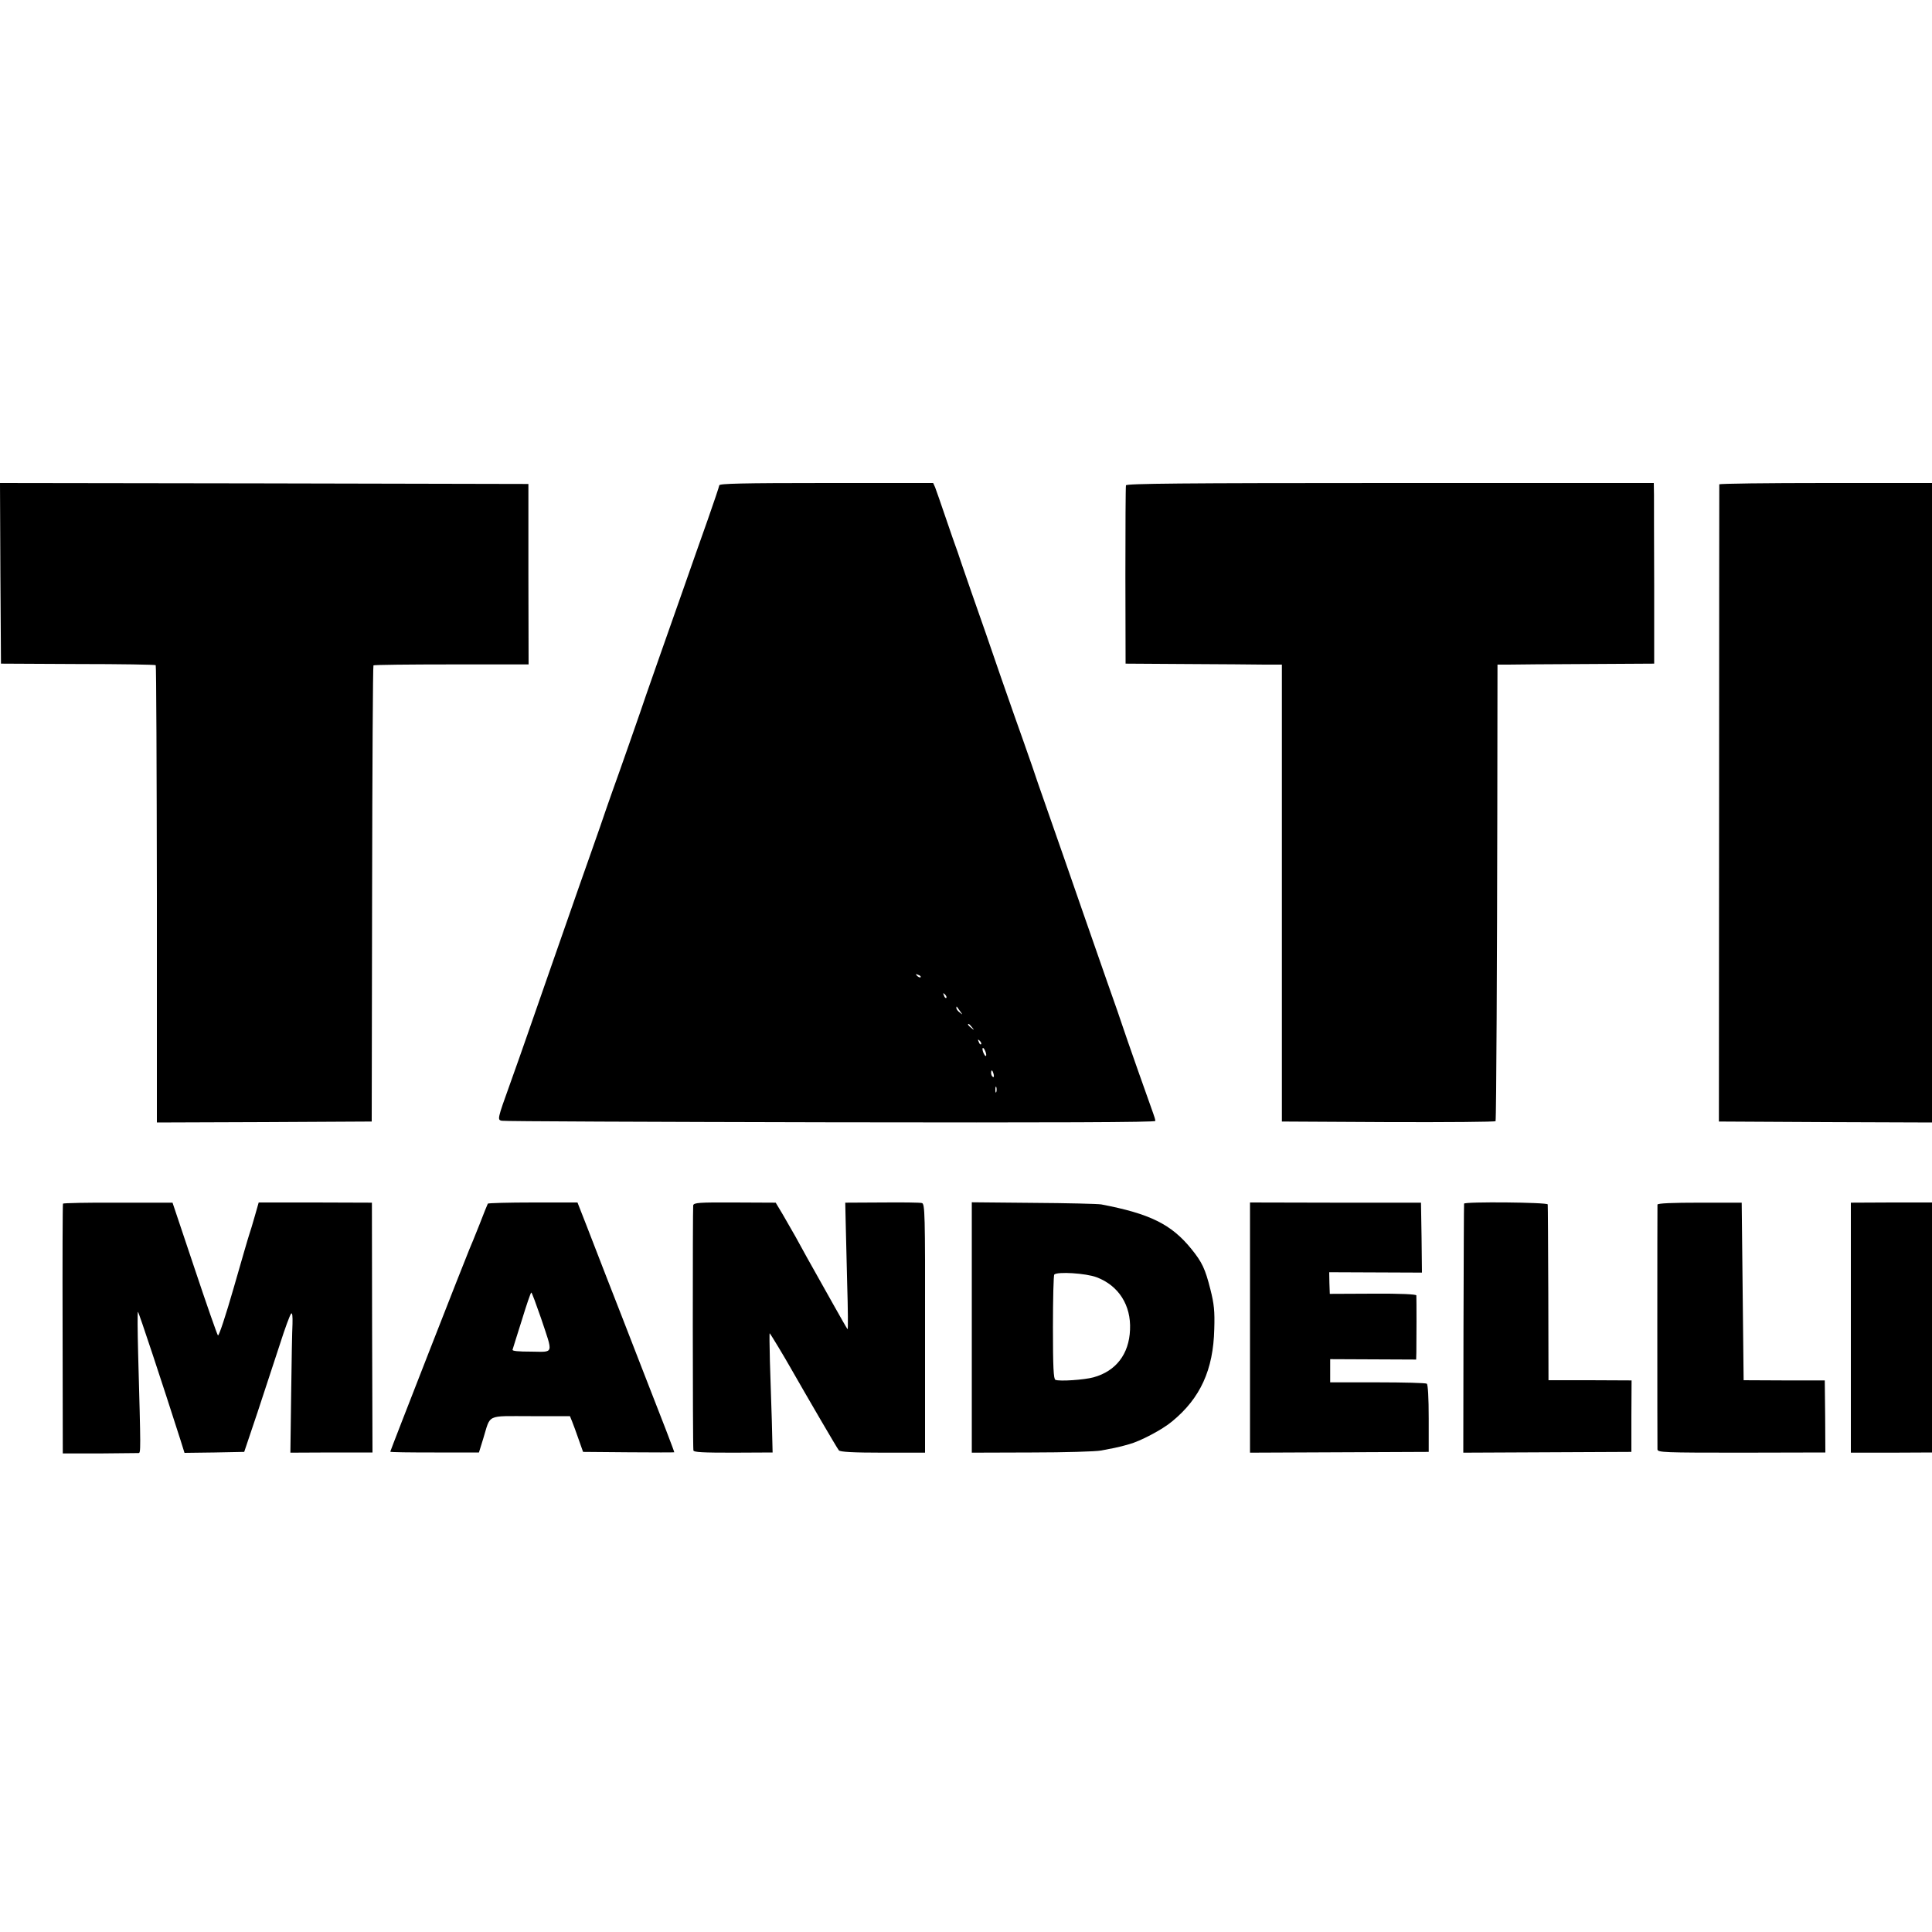
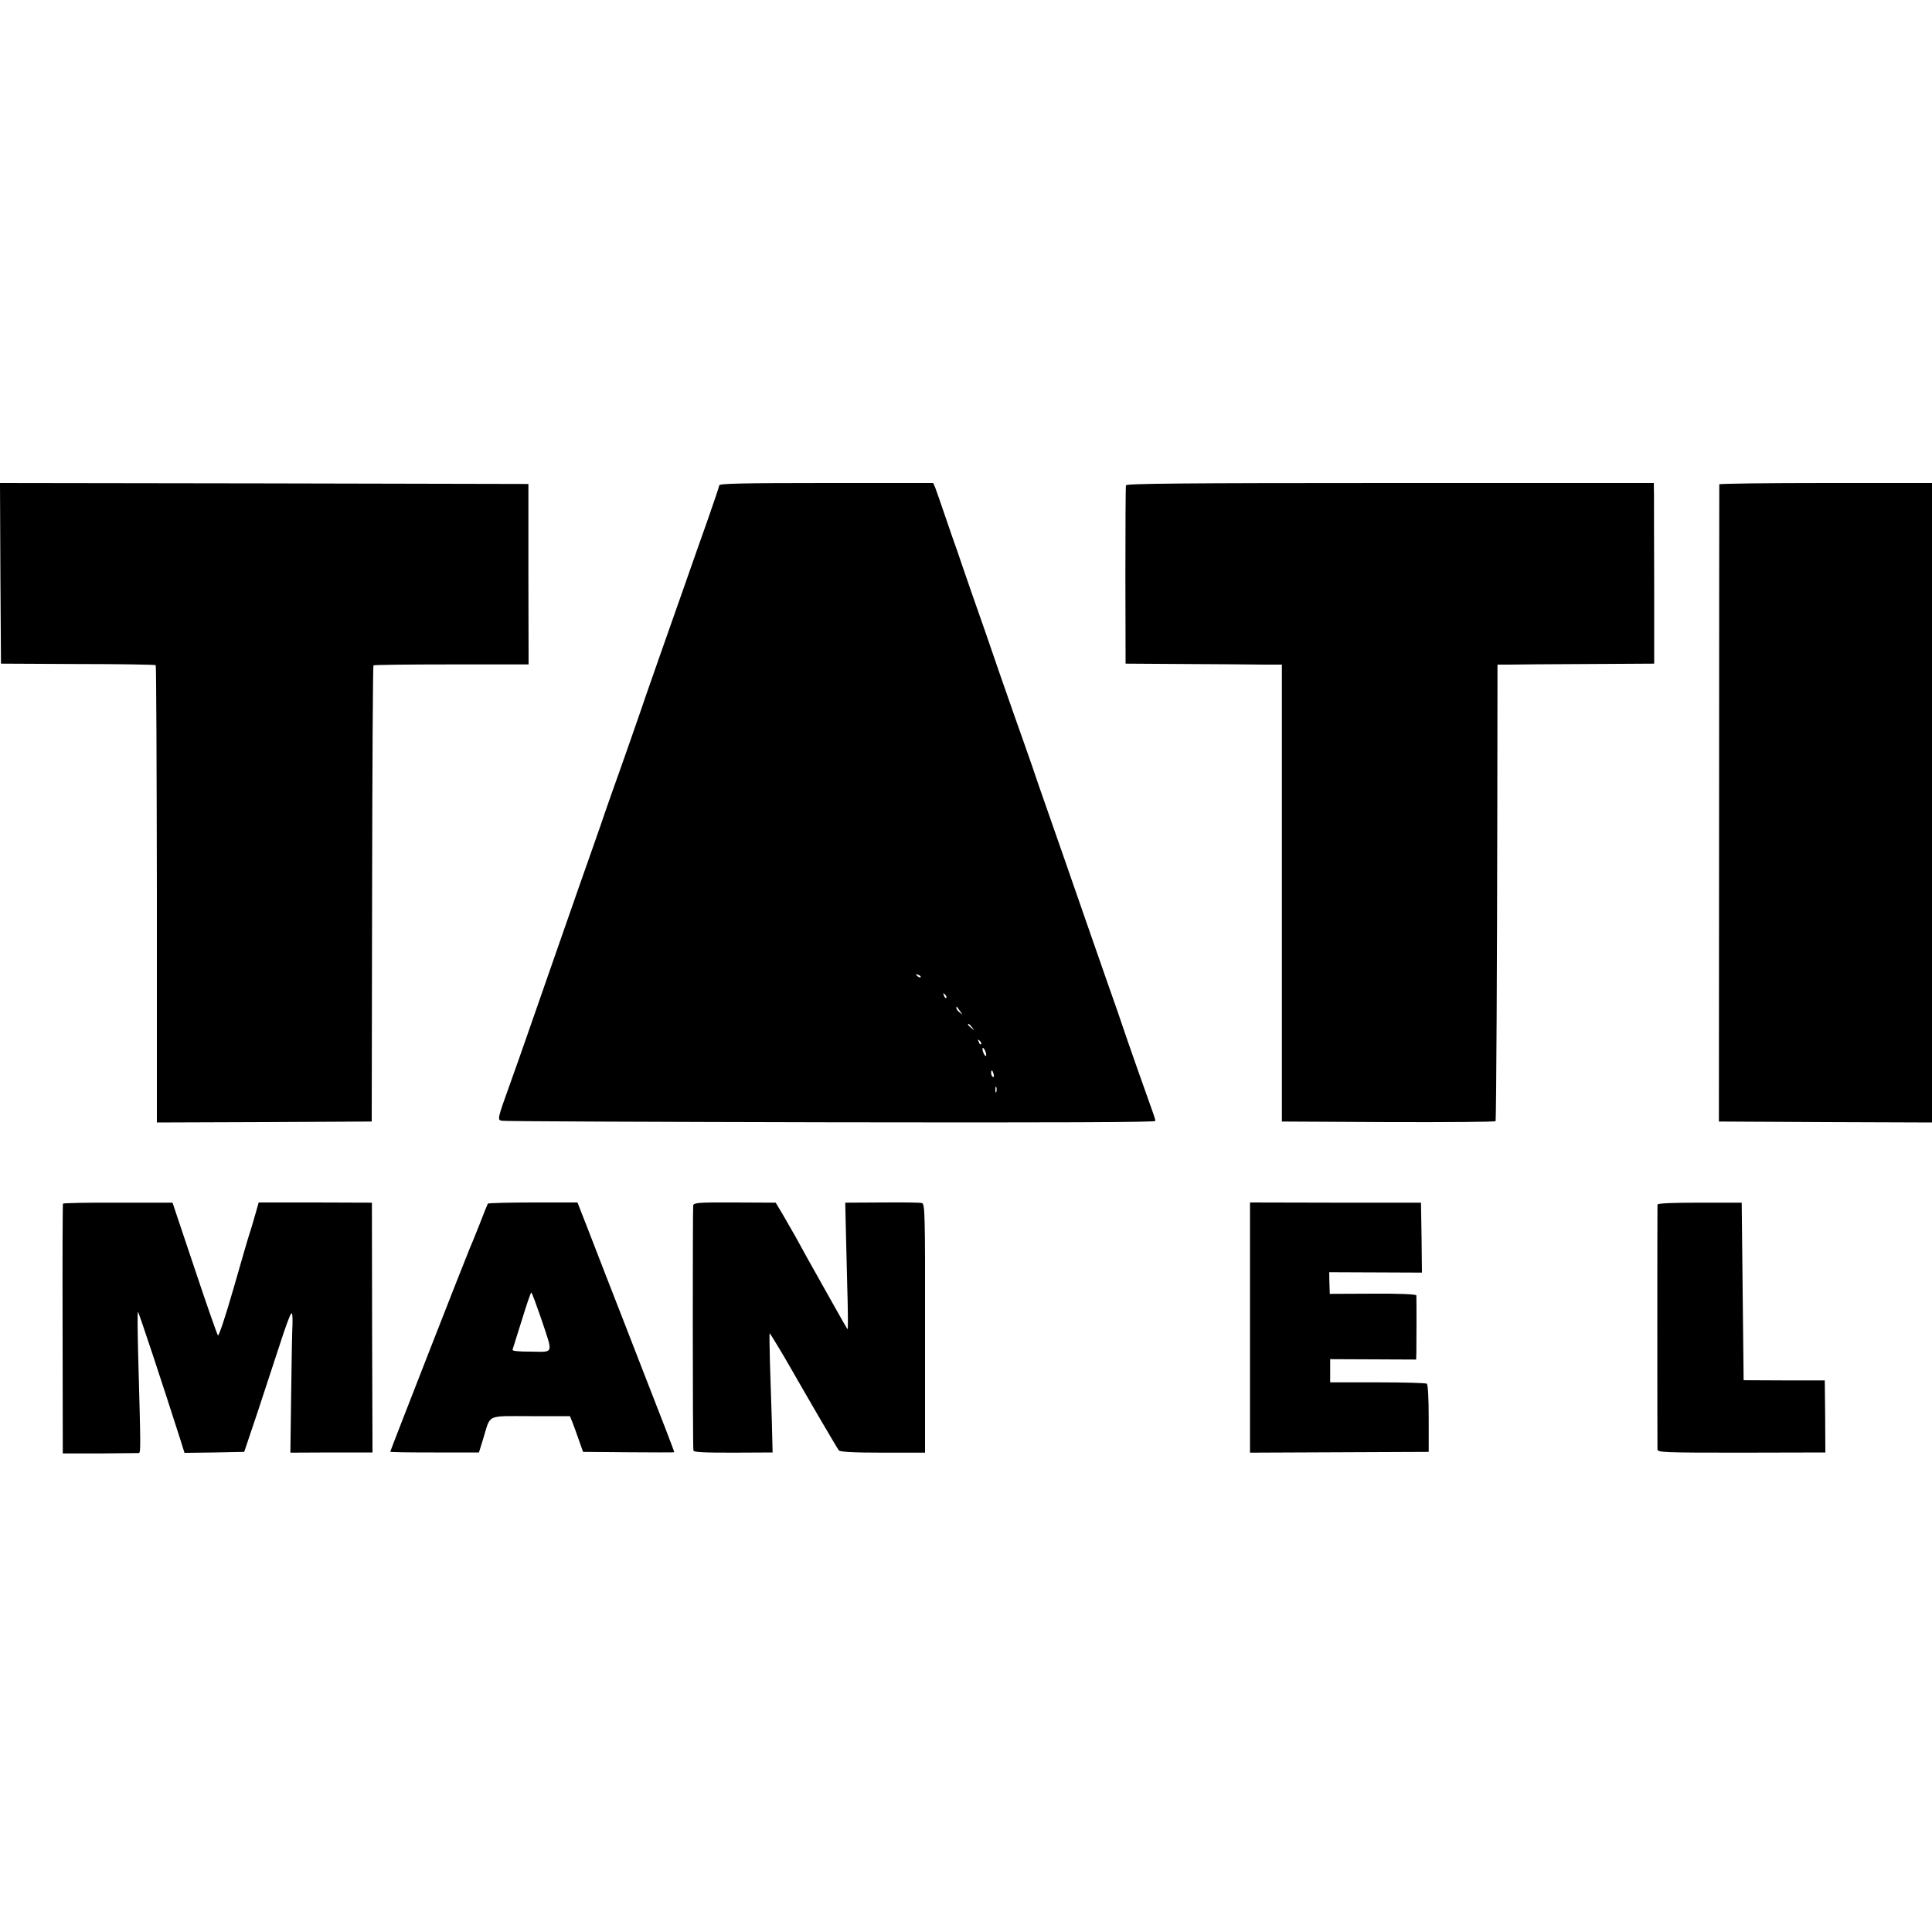
<svg xmlns="http://www.w3.org/2000/svg" version="1.0" width="1000pt" height="1000pt" viewBox="0 0 1000 1000" preserveAspectRatio="xMidYMid meet">
  <g transform="translate(0,1000) scale(0.1,-0.1)" fill="#000000" stroke="none">
    <path d="M2 7033 l3 -468 398 -2 c219 0 401 -3 403 -6 3 -3 5 -536 6 -1186 l0 -1181 556 2 556 3 2 1178 c1 648 4 1180 7 1183 3 3 184 5 404 5 l399 0 -1 467 0 467 -1368 3 -1367 2 2 -467z" />
    <path d="M3723 7488 c-1 -7 -27 -85 -58 -173 -31 -88 -88 -248 -125 -355 -38 -107 -94 -267 -125 -355 -31 -88 -62 -178 -70 -200 -20 -61 -150 -432 -175 -500 -12 -33 -27 -78 -35 -100 -7 -22 -43 -125 -80 -230 -37 -104 -82 -233 -100 -285 -18 -52 -68 -194 -110 -315 -42 -121 -94 -269 -115 -330 -21 -60 -61 -175 -90 -255 -66 -183 -66 -186 -43 -191 10 -3 775 -6 1701 -8 1168 -2 1682 0 1682 7 0 6 -5 23 -11 39 -11 29 -145 409 -159 453 -4 14 -40 117 -80 230 -39 113 -94 270 -122 350 -81 234 -123 354 -188 540 -34 96 -68 195 -76 220 -9 25 -31 88 -49 140 -19 52 -71 201 -116 330 -44 129 -112 325 -151 435 -38 110 -71 205 -72 210 -2 6 -6 17 -9 25 -3 8 -27 76 -52 150 -25 74 -50 145 -55 158 l-10 22 -553 0 c-436 0 -554 -3 -554 -12z m1042 -2546 c-3 -3 -11 0 -18 7 -9 10 -8 11 6 5 10 -3 15 -9 12 -12z m133 -107 c-3 -3 -9 2 -12 12 -6 14 -5 15 5 6 7 -7 10 -15 7 -18z m72 -70 c14 -19 14 -19 -2 -6 -10 7 -18 18 -18 24 0 6 1 8 3 6 1 -2 9 -13 17 -24z m61 -82 c13 -16 12 -17 -3 -4 -17 13 -22 21 -14 21 2 0 10 -8 17 -17z m47 -88 c-3 -3 -9 2 -12 12 -6 14 -5 15 5 6 7 -7 10 -15 7 -18z m25 -45 c3 -11 2 -18 -3 -15 -4 3 -10 14 -13 25 -3 11 -2 18 3 15 4 -3 10 -14 13 -25z m40 -110 c3 -11 1 -18 -4 -14 -5 3 -9 12 -9 20 0 20 7 17 13 -6z m14 -92 c-3 -7 -5 -2 -5 12 0 14 2 19 5 13 2 -7 2 -19 0 -25z" />
    <path d="M5828 7488 c-2 -7 -3 -218 -3 -468 l1 -455 314 -2 c173 -1 356 -2 405 -3 l90 0 0 -1183 0 -1182 553 -3 c303 -1 553 1 553 5 4 18 8 869 9 1586 l1 777 57 0 c31 1 214 2 406 3 l348 2 0 405 c-1 223 -1 433 -1 468 l-1 62 -1364 0 c-1082 0 -1365 -3 -1368 -12z" />
    <path d="M8899 7493 c0 -5 -1 -748 -1 -1653 l-1 -1645 551 -3 552 -2 0 1655 0 1655 -550 0 c-302 0 -550 -3 -551 -7z" />
    <path d="M326 3770 c-2 -3 -3 -295 -2 -649 l1 -644 190 0 c105 1 195 2 202 2 12 1 12 6 -2 514 -3 119 -4 217 -1 217 4 0 126 -369 220 -663 l21 -67 155 2 154 3 69 205 c37 113 89 272 116 353 26 82 52 152 58 158 6 6 8 -13 7 -53 -2 -35 -5 -199 -7 -365 l-4 -302 212 1 213 0 -2 646 -1 647 -293 1 -293 0 -20 -70 c-11 -39 -24 -82 -29 -96 -5 -14 -41 -139 -81 -278 -40 -139 -76 -249 -81 -244 -4 4 -59 161 -121 347 l-114 340 -282 0 c-155 1 -284 -2 -285 -5z" />
    <path d="M2525 3770 c-2 -3 -22 -53 -44 -110 -23 -58 -46 -114 -51 -125 -14 -31 -410 -1044 -410 -1049 0 -3 103 -4 229 -4 l230 0 22 71 c40 130 12 117 246 117 l203 0 11 -27 c6 -16 22 -57 34 -93 l23 -65 236 -2 c130 -1 236 -1 236 0 0 5 -59 159 -170 442 -66 171 -147 378 -179 460 -32 83 -79 204 -105 271 l-47 120 -230 0 c-127 0 -232 -3 -234 -6z m275 -592 c64 -192 69 -175 -50 -174 -67 0 -100 3 -97 10 2 6 23 75 48 153 24 79 46 143 49 143 3 0 25 -60 50 -132z" />
    <path d="M3588 3761 c-3 -14 -3 -1236 1 -1268 1 -10 50 -12 206 -12 l204 1 -4 162 c-3 88 -7 228 -10 310 -2 82 -3 147 -1 145 6 -6 80 -129 108 -179 84 -147 241 -417 250 -427 6 -8 72 -12 228 -12 l218 0 0 644 c1 595 -1 644 -16 648 -9 3 -102 4 -207 3 l-190 -1 2 -90 c1 -49 5 -198 8 -330 4 -132 5 -238 2 -235 -3 3 -35 59 -72 125 -135 240 -169 301 -198 355 -17 30 -47 82 -66 115 l-36 60 -212 1 c-186 1 -212 -1 -215 -15z" />
-     <path d="M5030 3129 l0 -648 311 1 c170 0 331 5 357 10 55 10 93 18 107 22 6 2 24 6 40 11 56 15 171 75 222 118 146 120 213 267 218 477 3 94 -1 131 -20 206 -27 107 -43 141 -99 210 -103 127 -214 182 -466 230 -19 3 -178 7 -352 8 l-318 3 0 -648z m646 260 c114 -43 179 -145 173 -272 -5 -126 -73 -214 -189 -246 -47 -13 -176 -22 -197 -13 -10 3 -13 67 -13 271 0 147 3 271 7 274 16 16 163 7 219 -14z" />
    <path d="M6470 3129 l0 -648 463 2 462 2 0 173 c0 107 -4 176 -10 180 -5 4 -120 7 -255 7 l-245 0 0 60 0 60 223 -1 222 -1 1 36 c1 44 1 282 0 296 -1 6 -82 10 -225 9 l-223 -1 -2 56 -1 56 240 -1 240 -1 -2 181 -3 181 -442 0 -443 1 0 -647z" />
-     <path d="M7578 3770 c-1 -3 -2 -294 -3 -647 l-1 -642 435 2 435 2 0 185 1 185 -215 1 -215 0 -1 450 c-1 247 -2 454 -3 460 -1 11 -429 15 -433 4z" />
    <path d="M8579 3765 c-1 -12 -1 -1242 0 -1267 1 -16 33 -17 435 -17 l434 1 -1 187 -2 186 -210 0 -210 1 -5 459 -5 460 -217 0 c-140 0 -218 -3 -219 -10z" />
-     <path d="M9580 3128 l0 -647 210 0 210 1 0 647 0 647 -210 0 -210 -1 0 -647z" />
  </g>
</svg>